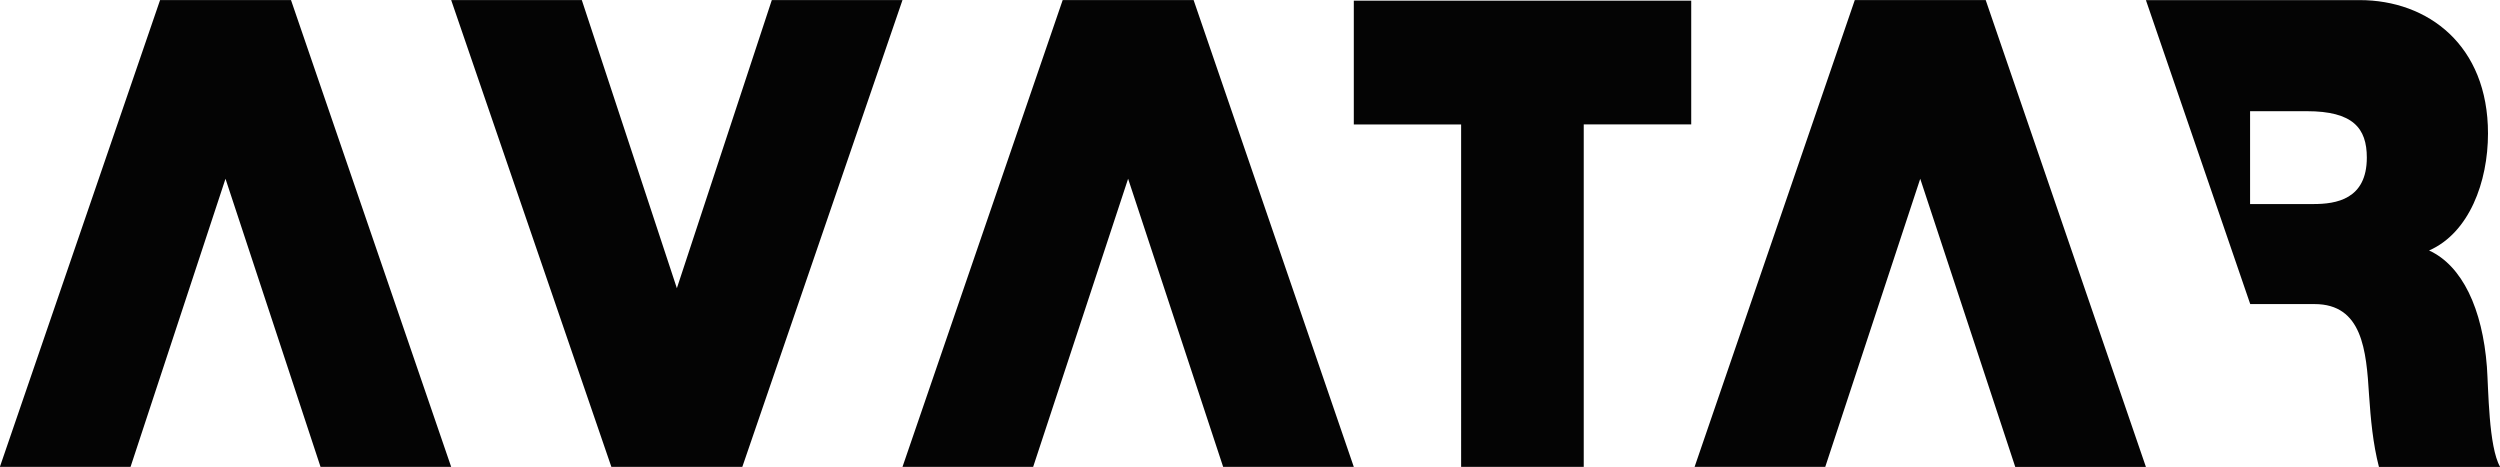
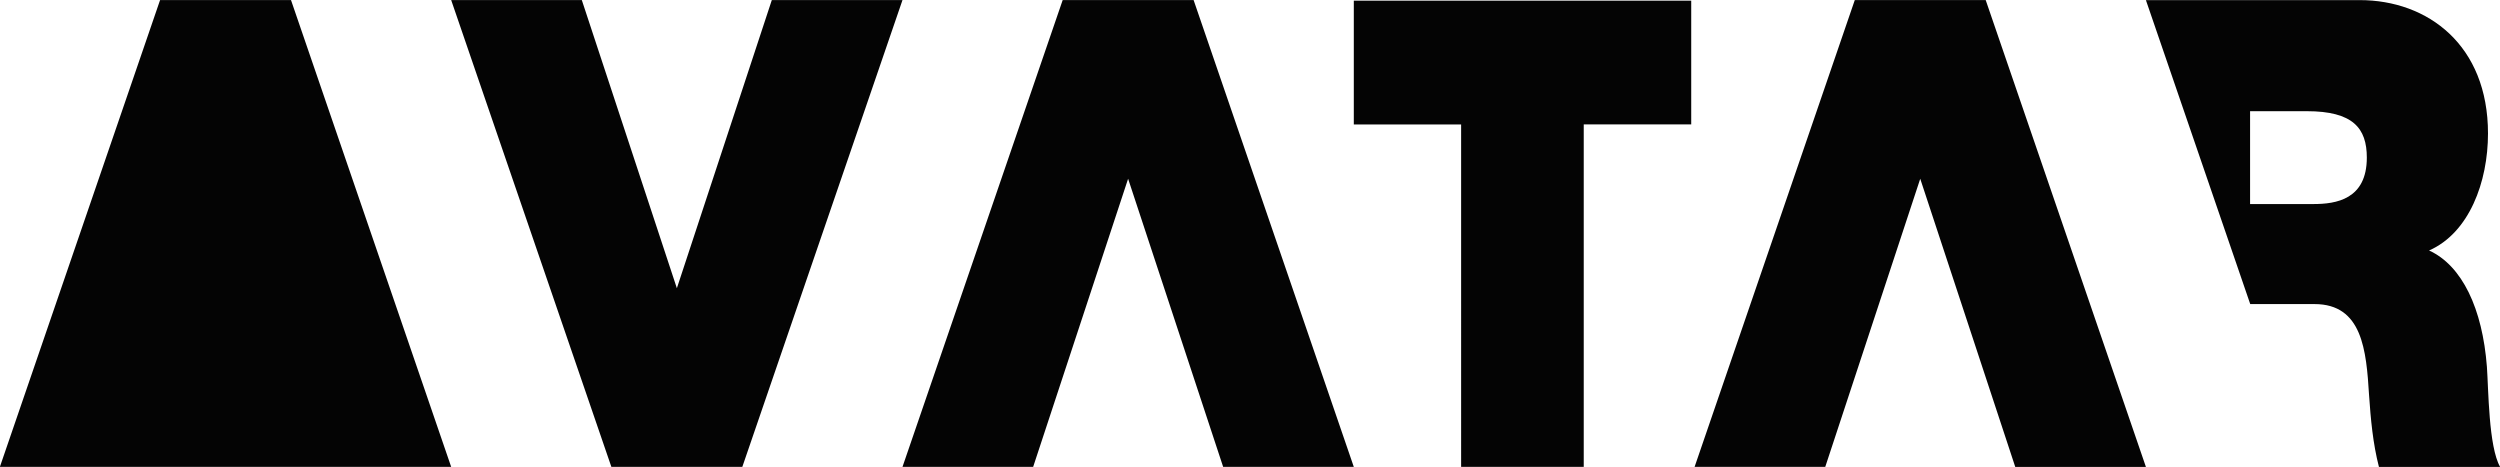
<svg xmlns="http://www.w3.org/2000/svg" width="182" height="34" viewBox="0 0 182 34">
  <g>
    <g>
-       <path fill="#040404" d="M106.37 9.06h-7.813V.051h24.564v9.007h-7.825v24.932h-8.926zM56.188.005h9.513L54.04 33.99h-9.532L32.846.006h9.51l6.92 20.976zM9.503 33.99H-.009L11.653.006h9.532L32.846 33.99h-9.51l-6.92-20.977zm65.71 0h-9.512L77.363.006h9.532L98.557 33.99h-9.511l-6.92-20.977zm57.665 0h-9.512L135.028.006h9.531l11.663 33.985h-9.512l-6.917-20.977zm49.131.002h-8.822c-.441-1.715-.6-3.477-.72-5.238-.2-3.237-.483-6.617-3.97-6.617h-4.68L156.222.008h15.562c4.972 0 9.342 3.283 9.342 9.708 0 3.523-1.364 7.233-4.29 8.52 2.406 1.095 3.89 4.236 4.211 8.472.118 1.62.118 5.808.962 7.285zm-9.704-22.517c0-2.143-1.004-3.38-4.37-3.38h-4.129v6.76h4.611c1.644 0 3.888-.334 3.888-3.38z" />
+       <path fill="#040404" d="M106.37 9.06h-7.813V.051h24.564v9.007h-7.825v24.932h-8.926zM56.188.005h9.513L54.04 33.99h-9.532L32.846.006h9.51l6.92 20.976zM9.503 33.99H-.009L11.653.006h9.532L32.846 33.99h-9.51zm65.71 0h-9.512L77.363.006h9.532L98.557 33.99h-9.511l-6.92-20.977zm57.665 0h-9.512L135.028.006h9.531l11.663 33.985h-9.512l-6.917-20.977zm49.131.002h-8.822c-.441-1.715-.6-3.477-.72-5.238-.2-3.237-.483-6.617-3.97-6.617h-4.68L156.222.008h15.562c4.972 0 9.342 3.283 9.342 9.708 0 3.523-1.364 7.233-4.29 8.52 2.406 1.095 3.89 4.236 4.211 8.472.118 1.62.118 5.808.962 7.285zm-9.704-22.517c0-2.143-1.004-3.38-4.37-3.38h-4.129v6.76h4.611c1.644 0 3.888-.334 3.888-3.38z" />
    </g>
  </g>
</svg>